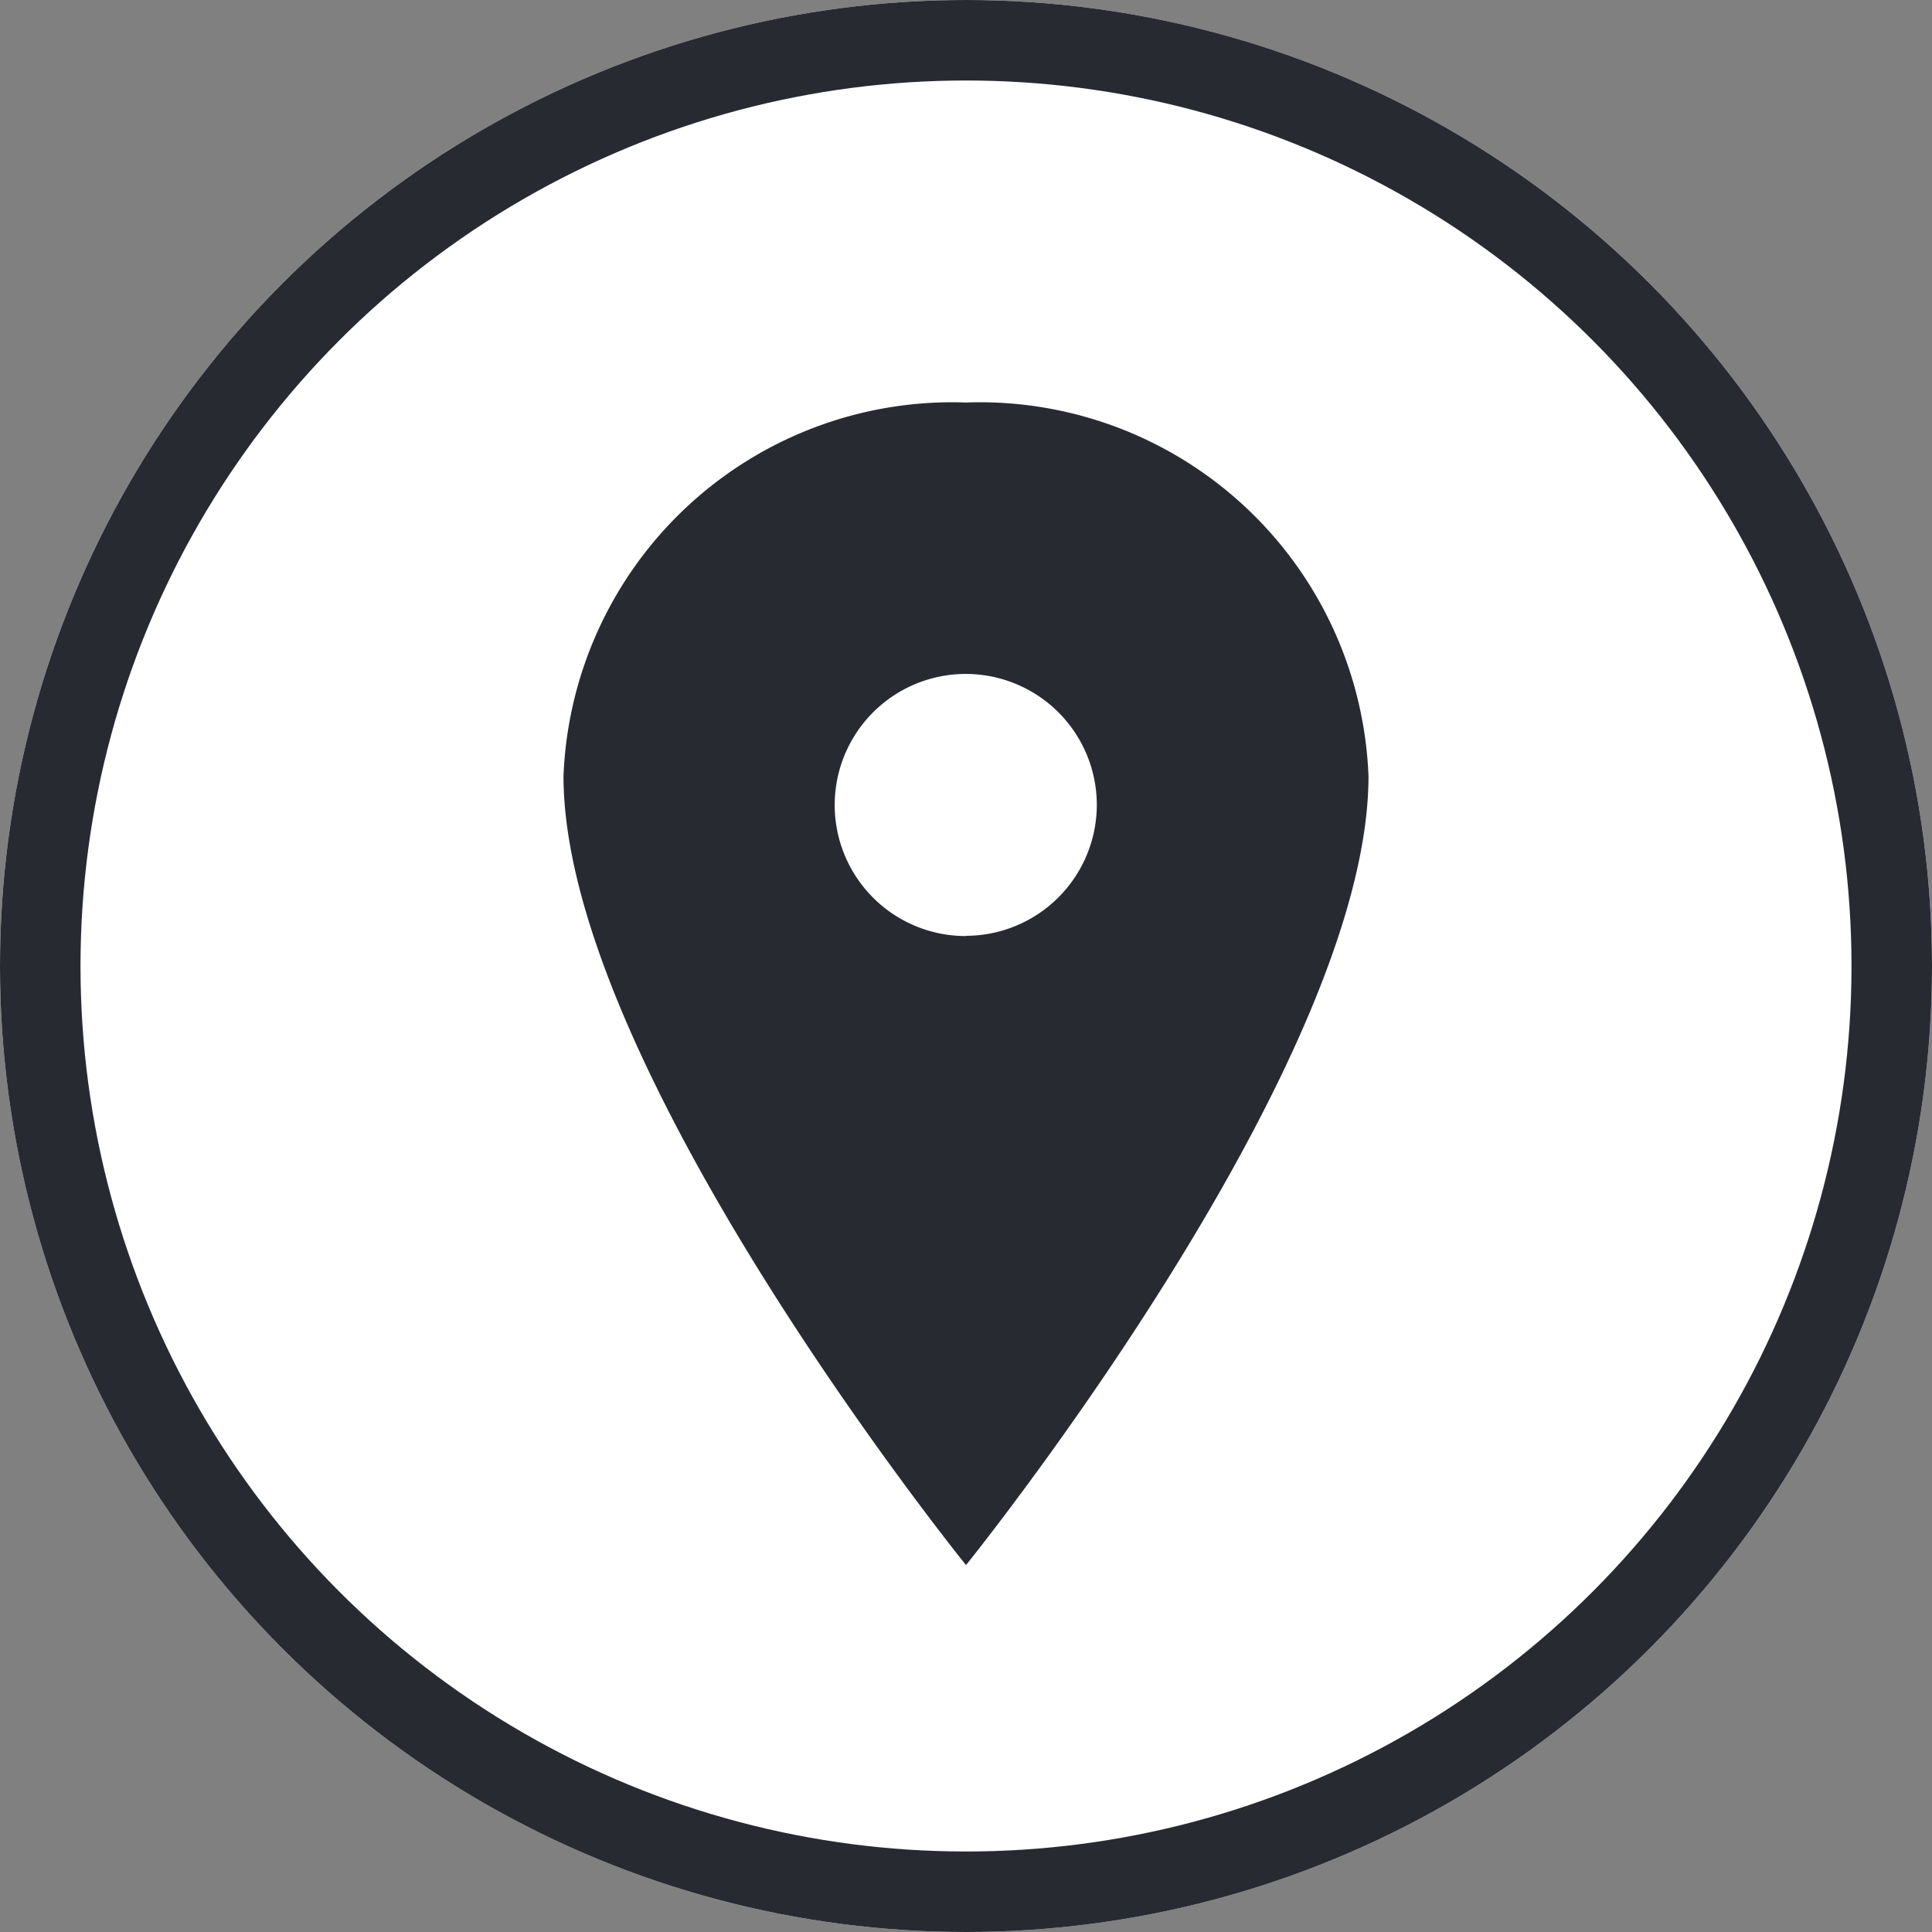
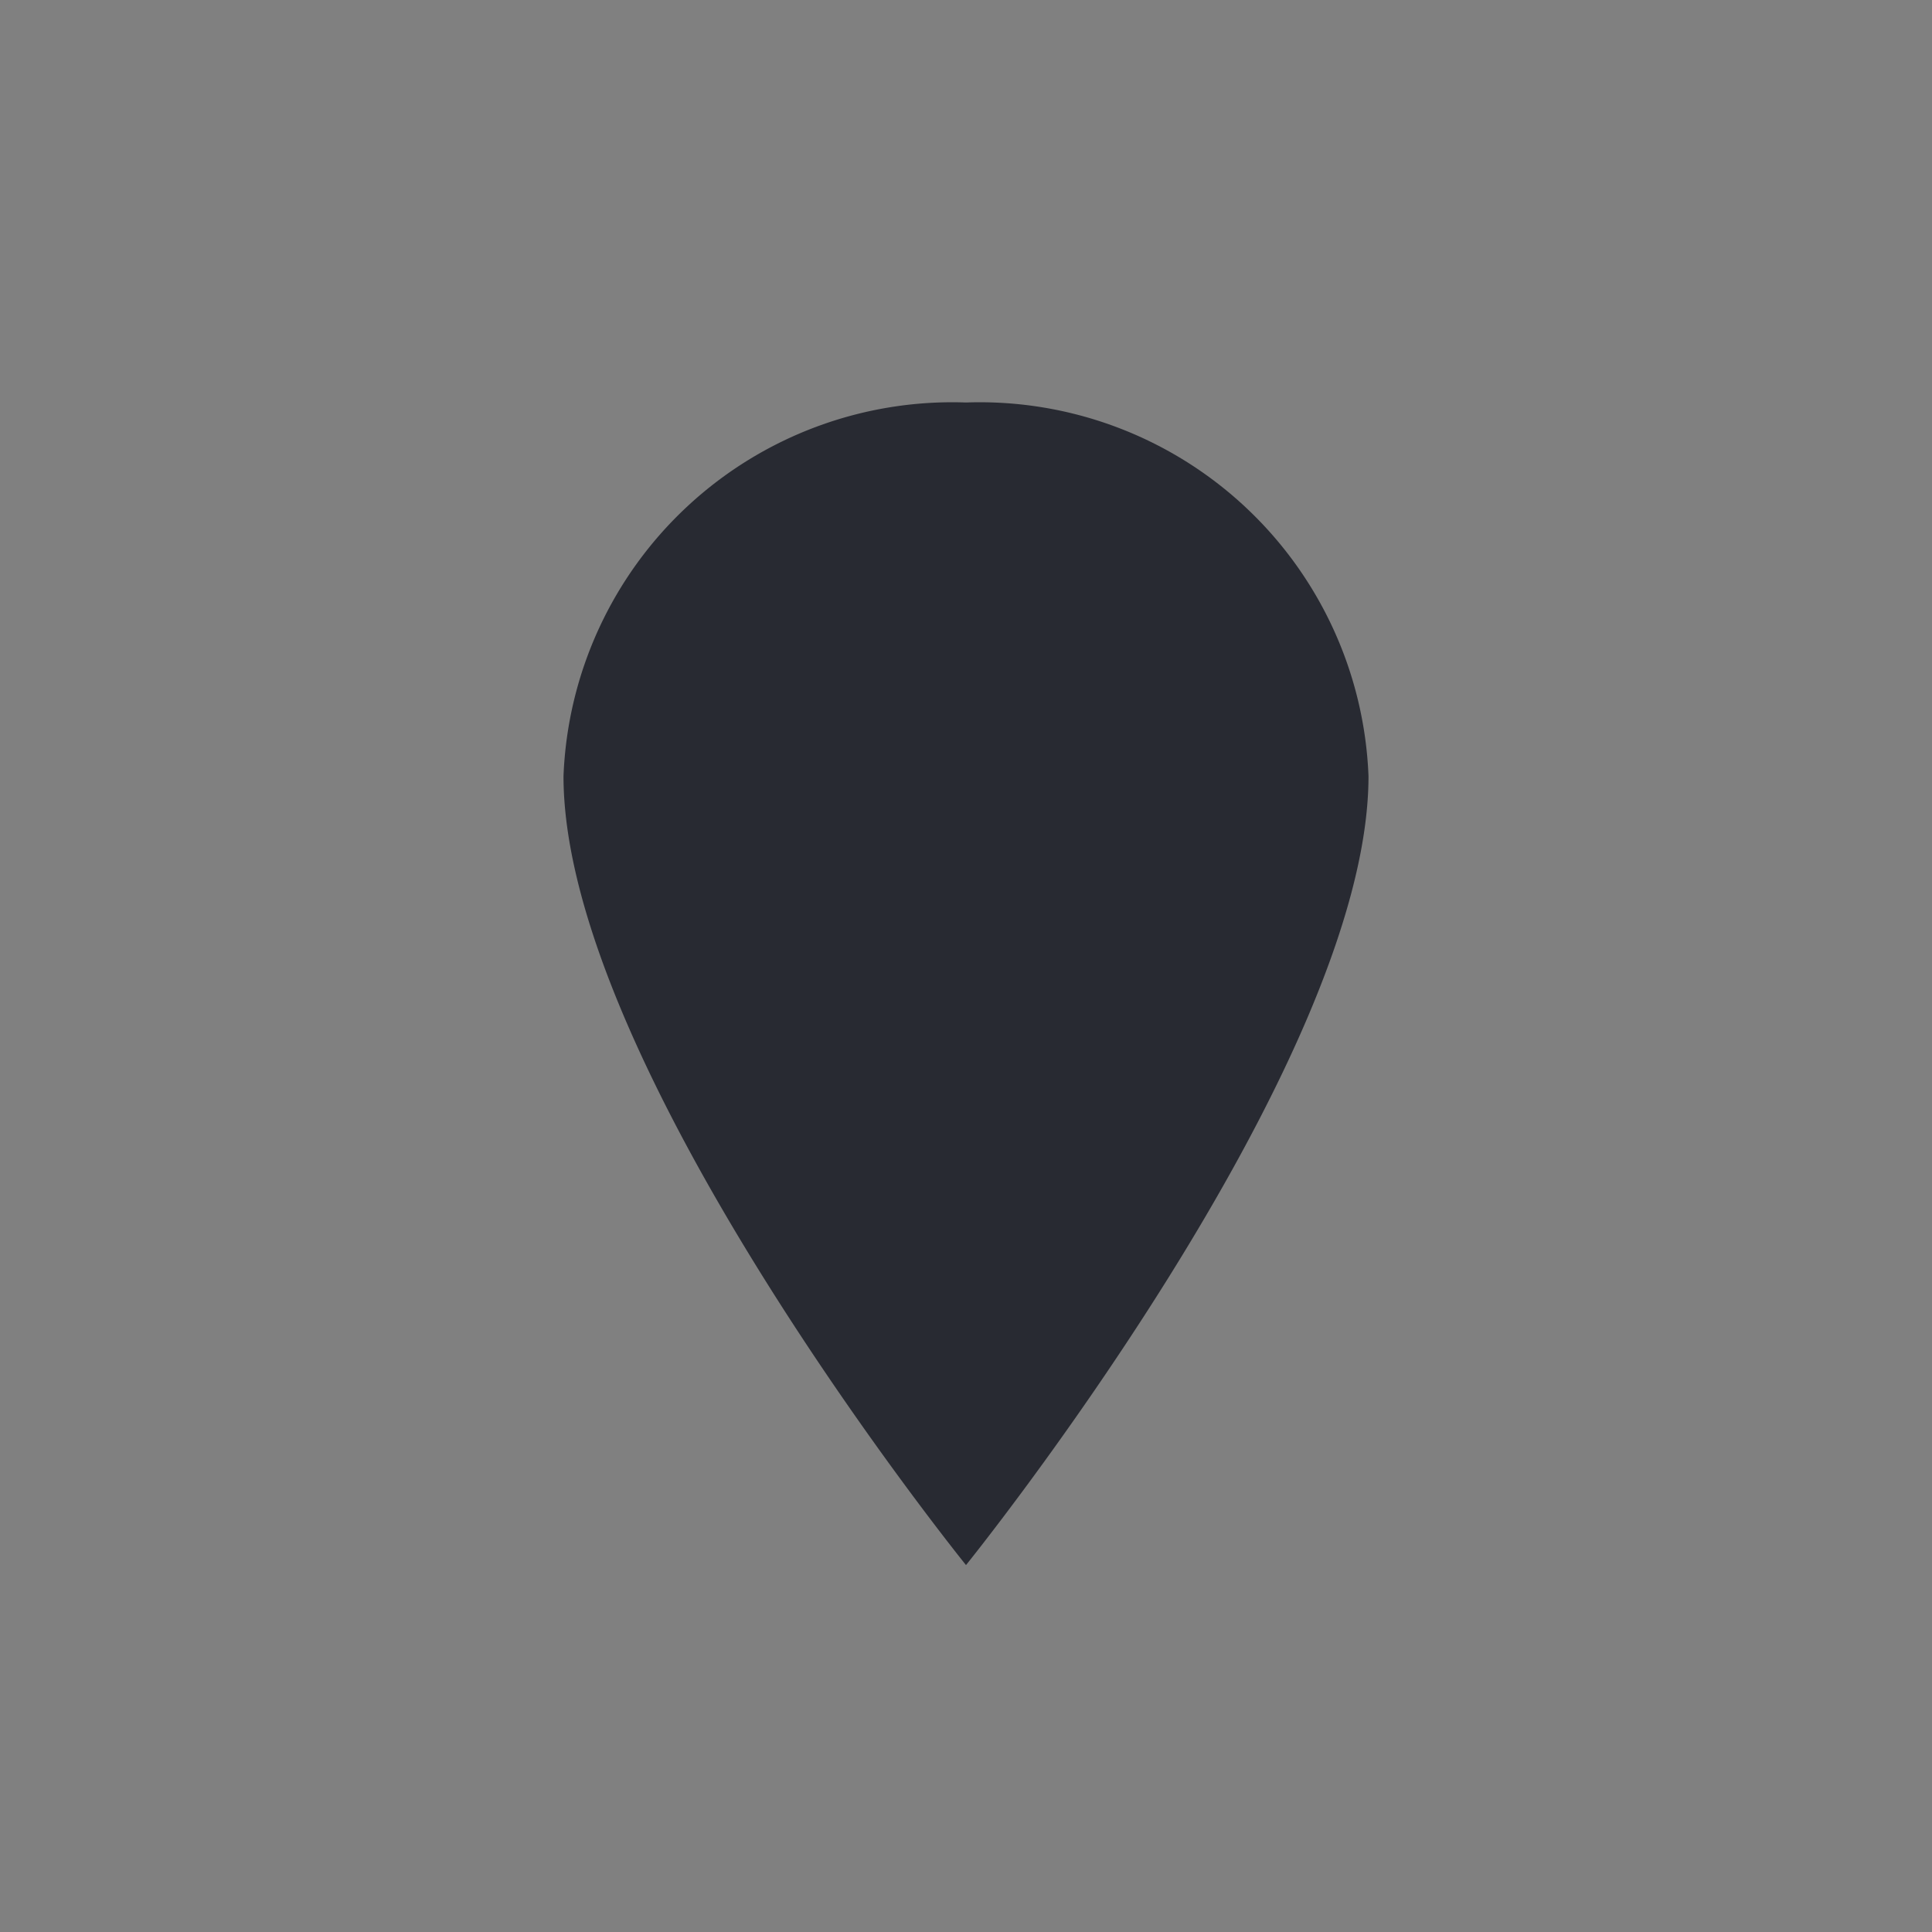
<svg xmlns="http://www.w3.org/2000/svg" id="グループ_754" data-name="グループ 754" width="24" height="24" viewBox="0 0 24 24">
  <rect x="0" y="0" width="24" height="24" fill="#808080" stroke="none" />
  <g id="楕円形_126" data-name="楕円形 126" fill="#fff" stroke="#282a32" stroke-width="1">
-     <circle cx="12" cy="12" r="12" stroke="none" />
-     <circle cx="12" cy="12" r="11.5" fill="none" />
-   </g>
-   <path id="Icon_ionic-ios-pin" data-name="Icon ionic-ios-pin" d="M12.875,3.375a4.833,4.833,0,0,0-5,4.642c0,3.611,5,9.8,5,9.8s5-6.191,5-9.8A4.833,4.833,0,0,0,12.875,3.375Zm0,6.628A1.628,1.628,0,1,1,14.5,8.375,1.629,1.629,0,0,1,12.875,10Z" transform="translate(-0.875 1.625)" fill="#282a32" />
+     </g>
+   <path id="Icon_ionic-ios-pin" data-name="Icon ionic-ios-pin" d="M12.875,3.375a4.833,4.833,0,0,0-5,4.642c0,3.611,5,9.8,5,9.8s5-6.191,5-9.8A4.833,4.833,0,0,0,12.875,3.375Zm0,6.628Z" transform="translate(-0.875 1.625)" fill="#282a32" />
</svg>